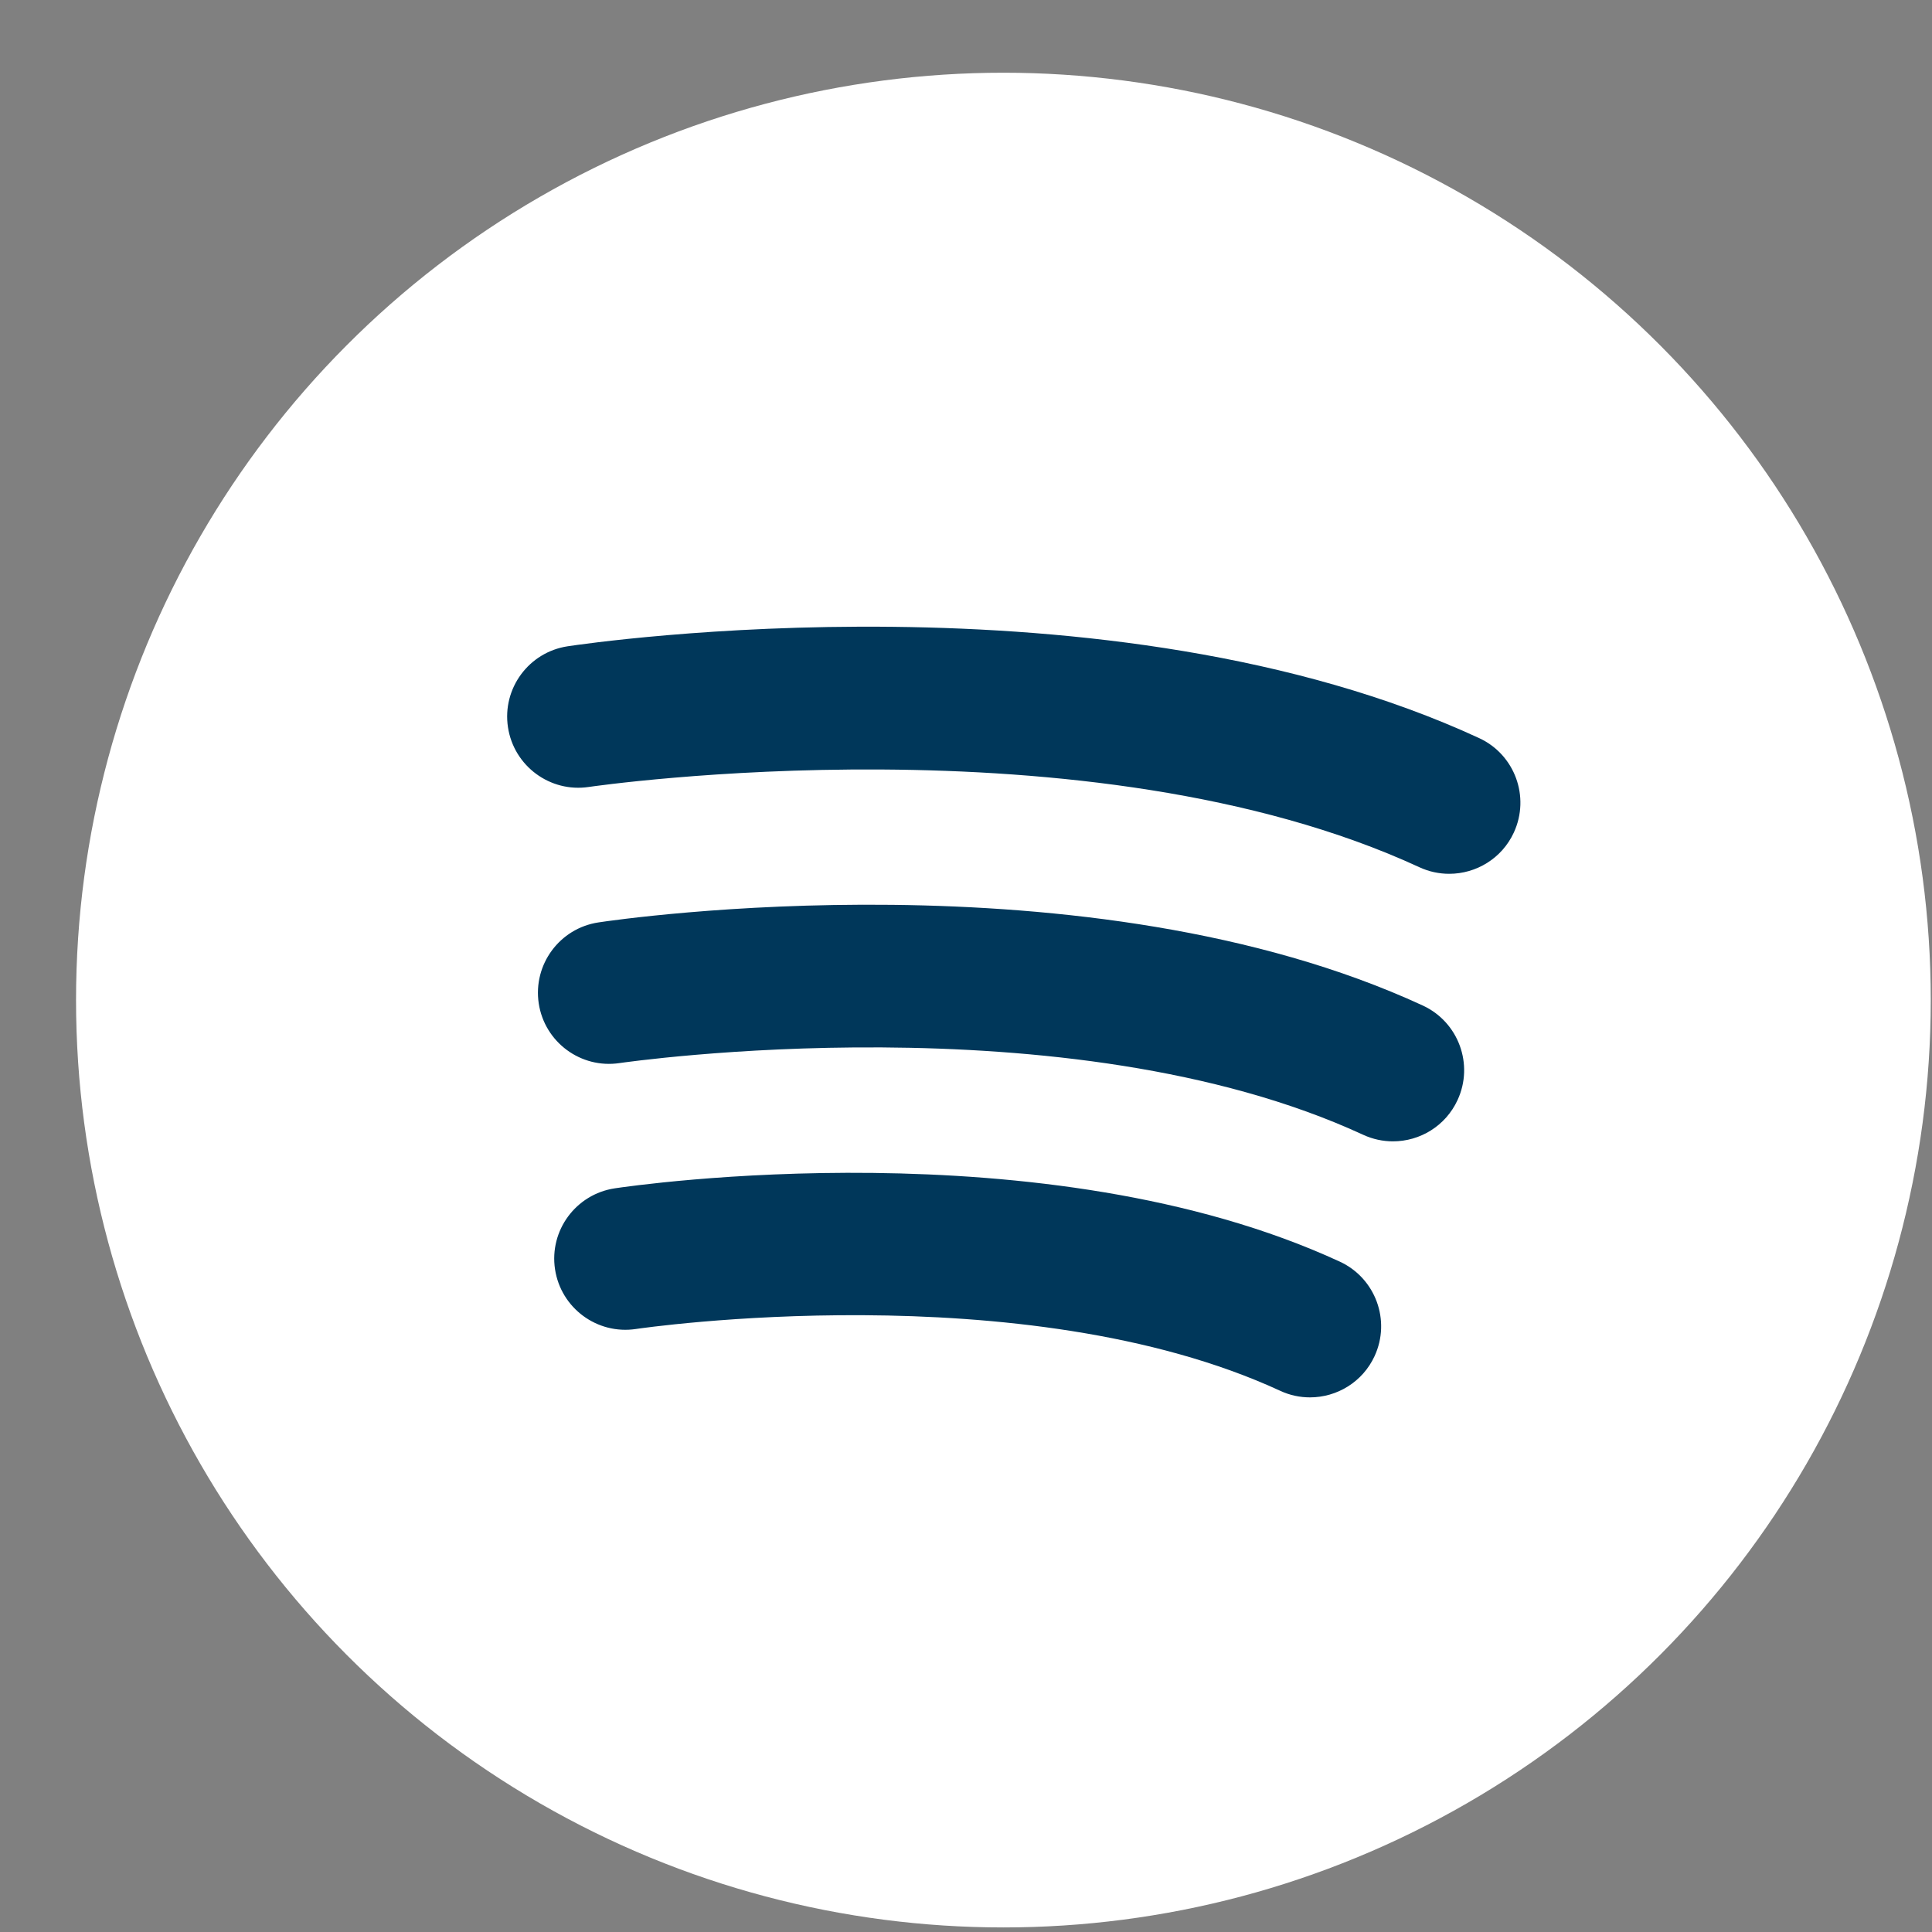
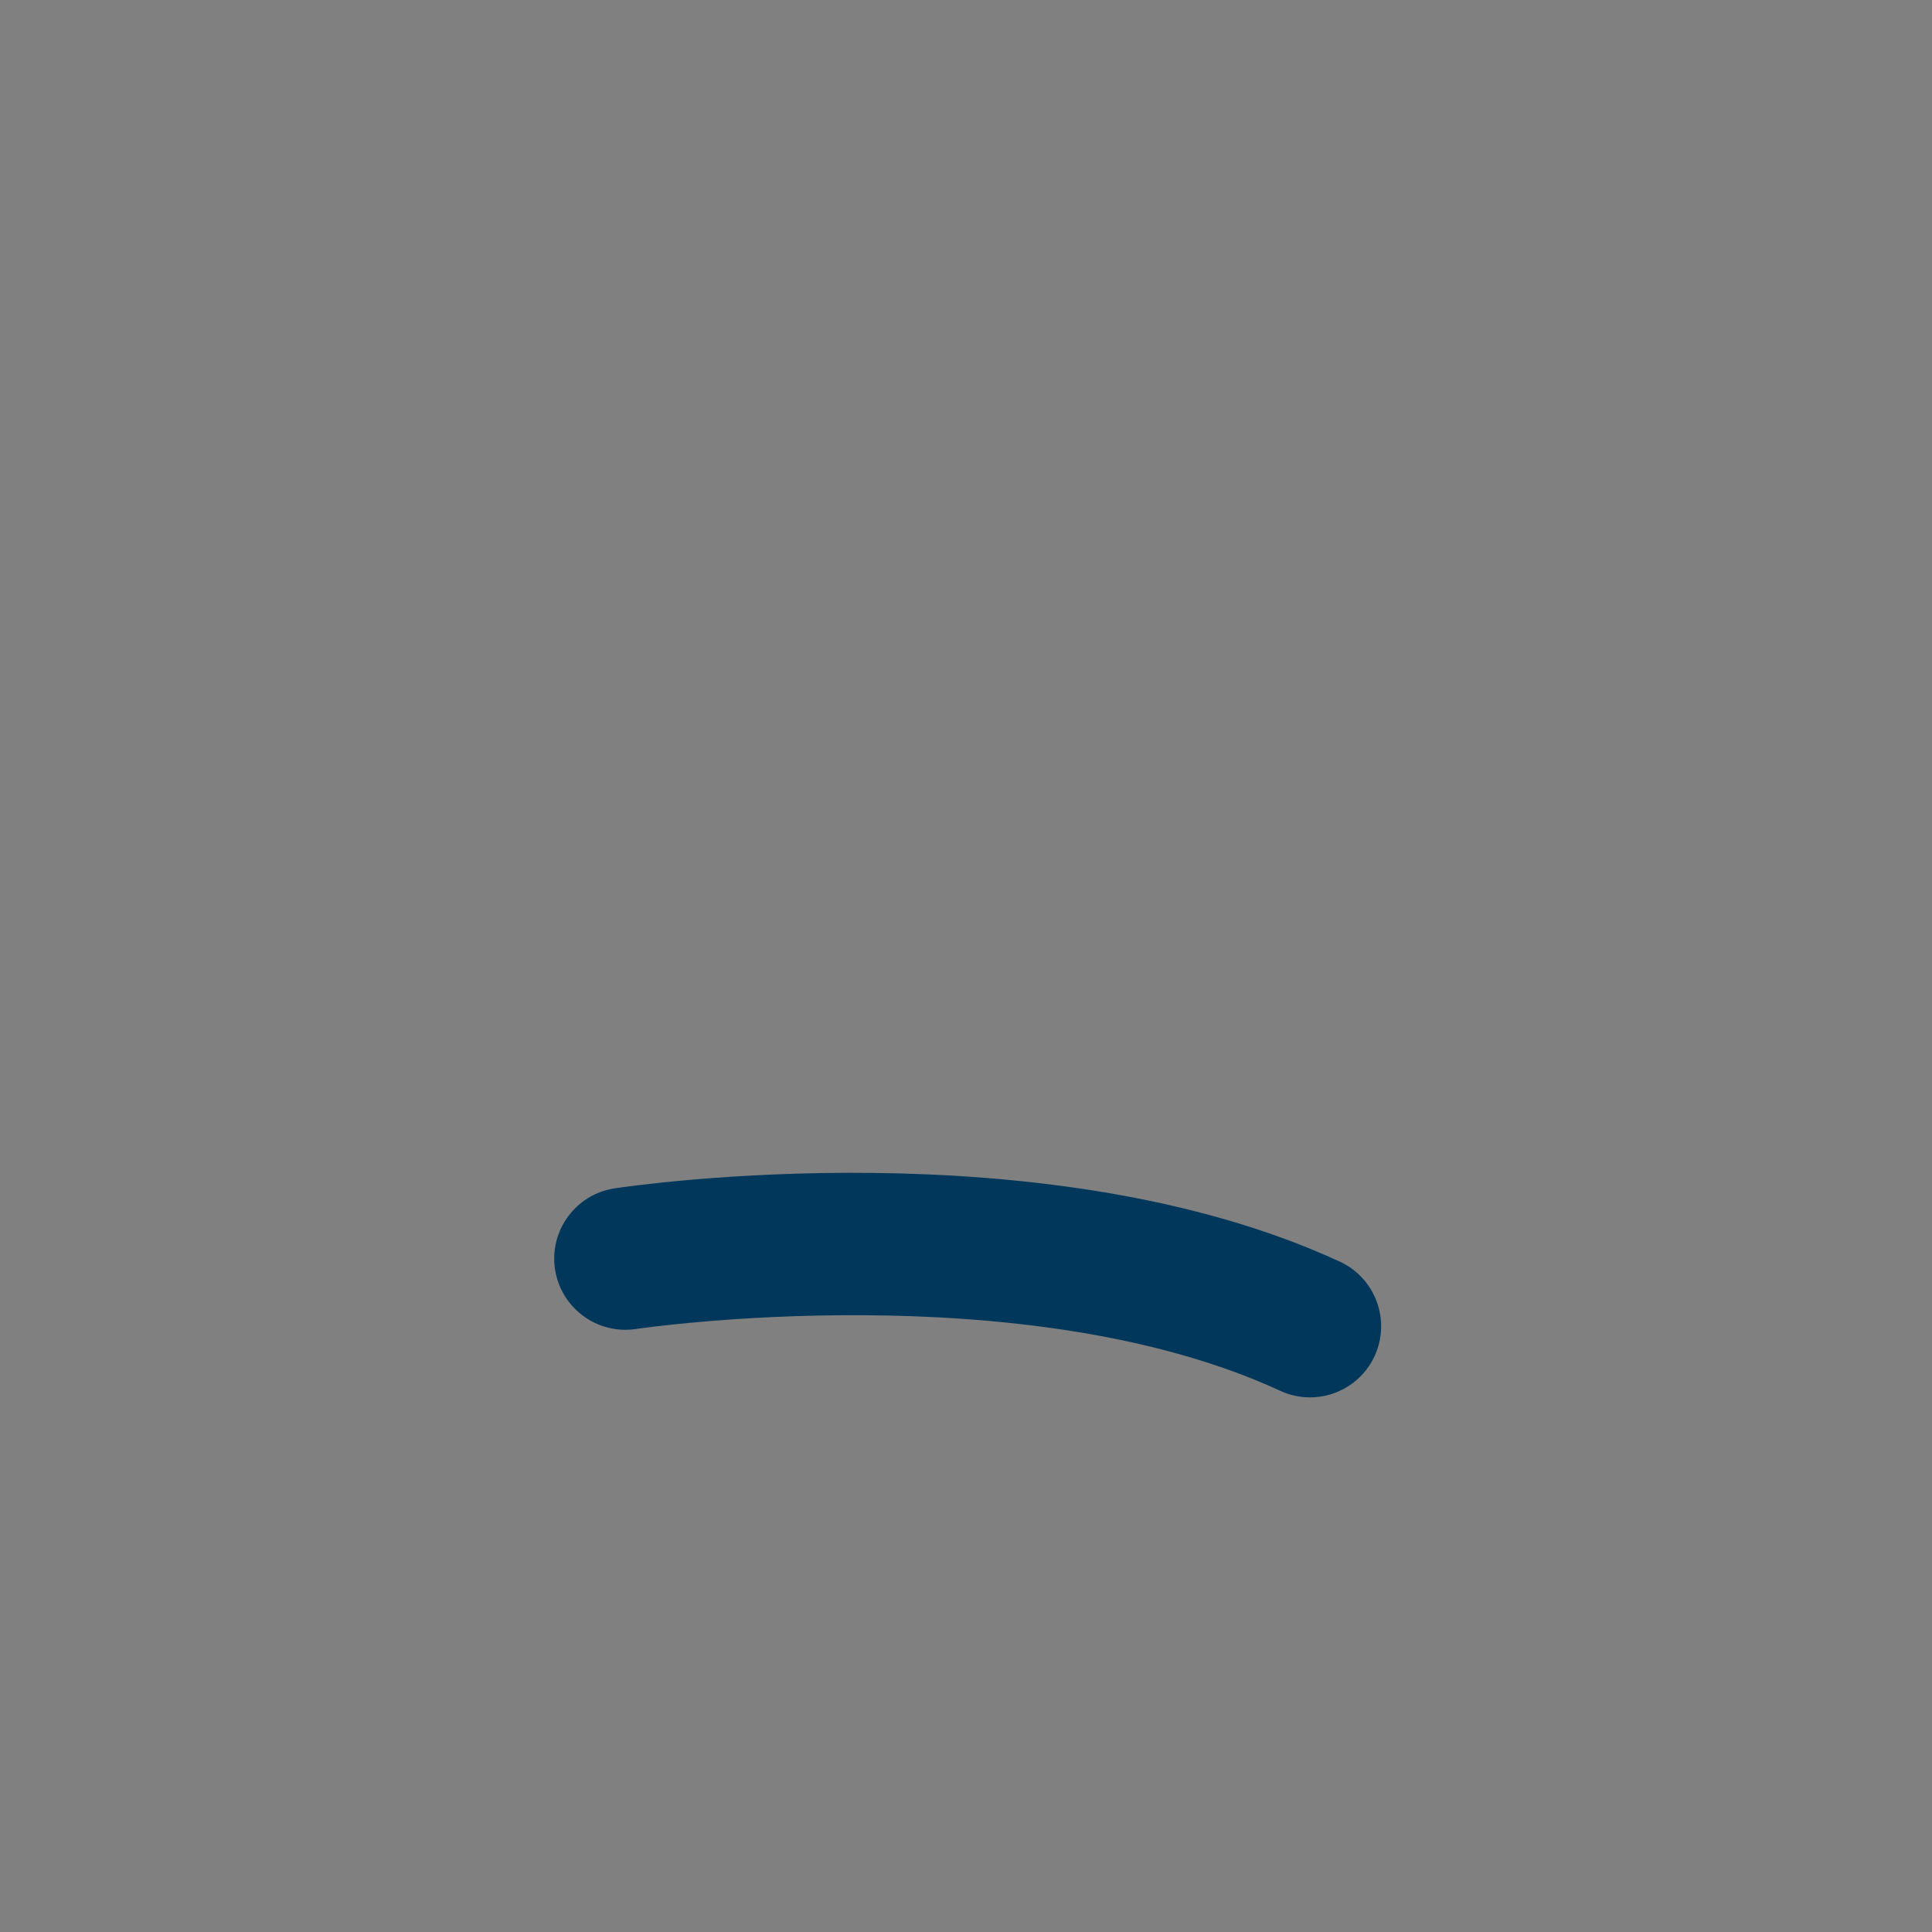
<svg xmlns="http://www.w3.org/2000/svg" width="25" height="25" viewBox="0 0 25 25" fill="none">
  <rect x="0" y="0" width="25" height="25" fill="#808080" stroke="none" />
-   <circle cx="12.984" cy="12.941" r="12" fill="white" />
  <path d="M17.338 16.326C13.522 14.563 8.18 15.343 7.955 15.377C7.452 15.453 7.106 15.922 7.182 16.424C7.258 16.927 7.728 17.273 8.23 17.197C8.28 17.189 13.245 16.463 16.566 17.997C16.69 18.055 16.822 18.082 16.951 18.082C17.299 18.082 17.632 17.884 17.787 17.548C18 17.087 17.799 16.54 17.338 16.326Z" fill="#00375A" />
-   <path d="M18.412 13.012C14.078 11.01 8 11.897 7.744 11.936C7.241 12.012 6.896 12.481 6.971 12.983C7.047 13.486 7.516 13.832 8.018 13.756C8.076 13.748 13.812 12.915 17.639 14.684C17.765 14.742 17.896 14.769 18.025 14.769C18.373 14.769 18.706 14.571 18.861 14.234C19.074 13.773 18.873 13.226 18.412 13.012Z" fill="#00375A" />
-   <path d="M19.14 9.551C14.353 7.338 7.629 8.32 7.345 8.363C6.843 8.439 6.497 8.908 6.573 9.41C6.649 9.912 7.118 10.259 7.62 10.183C7.684 10.174 14.086 9.244 18.367 11.222C18.492 11.28 18.624 11.307 18.753 11.307C19.101 11.307 19.434 11.109 19.589 10.773C19.802 10.311 19.601 9.764 19.14 9.551Z" fill="#00375A" />
</svg>